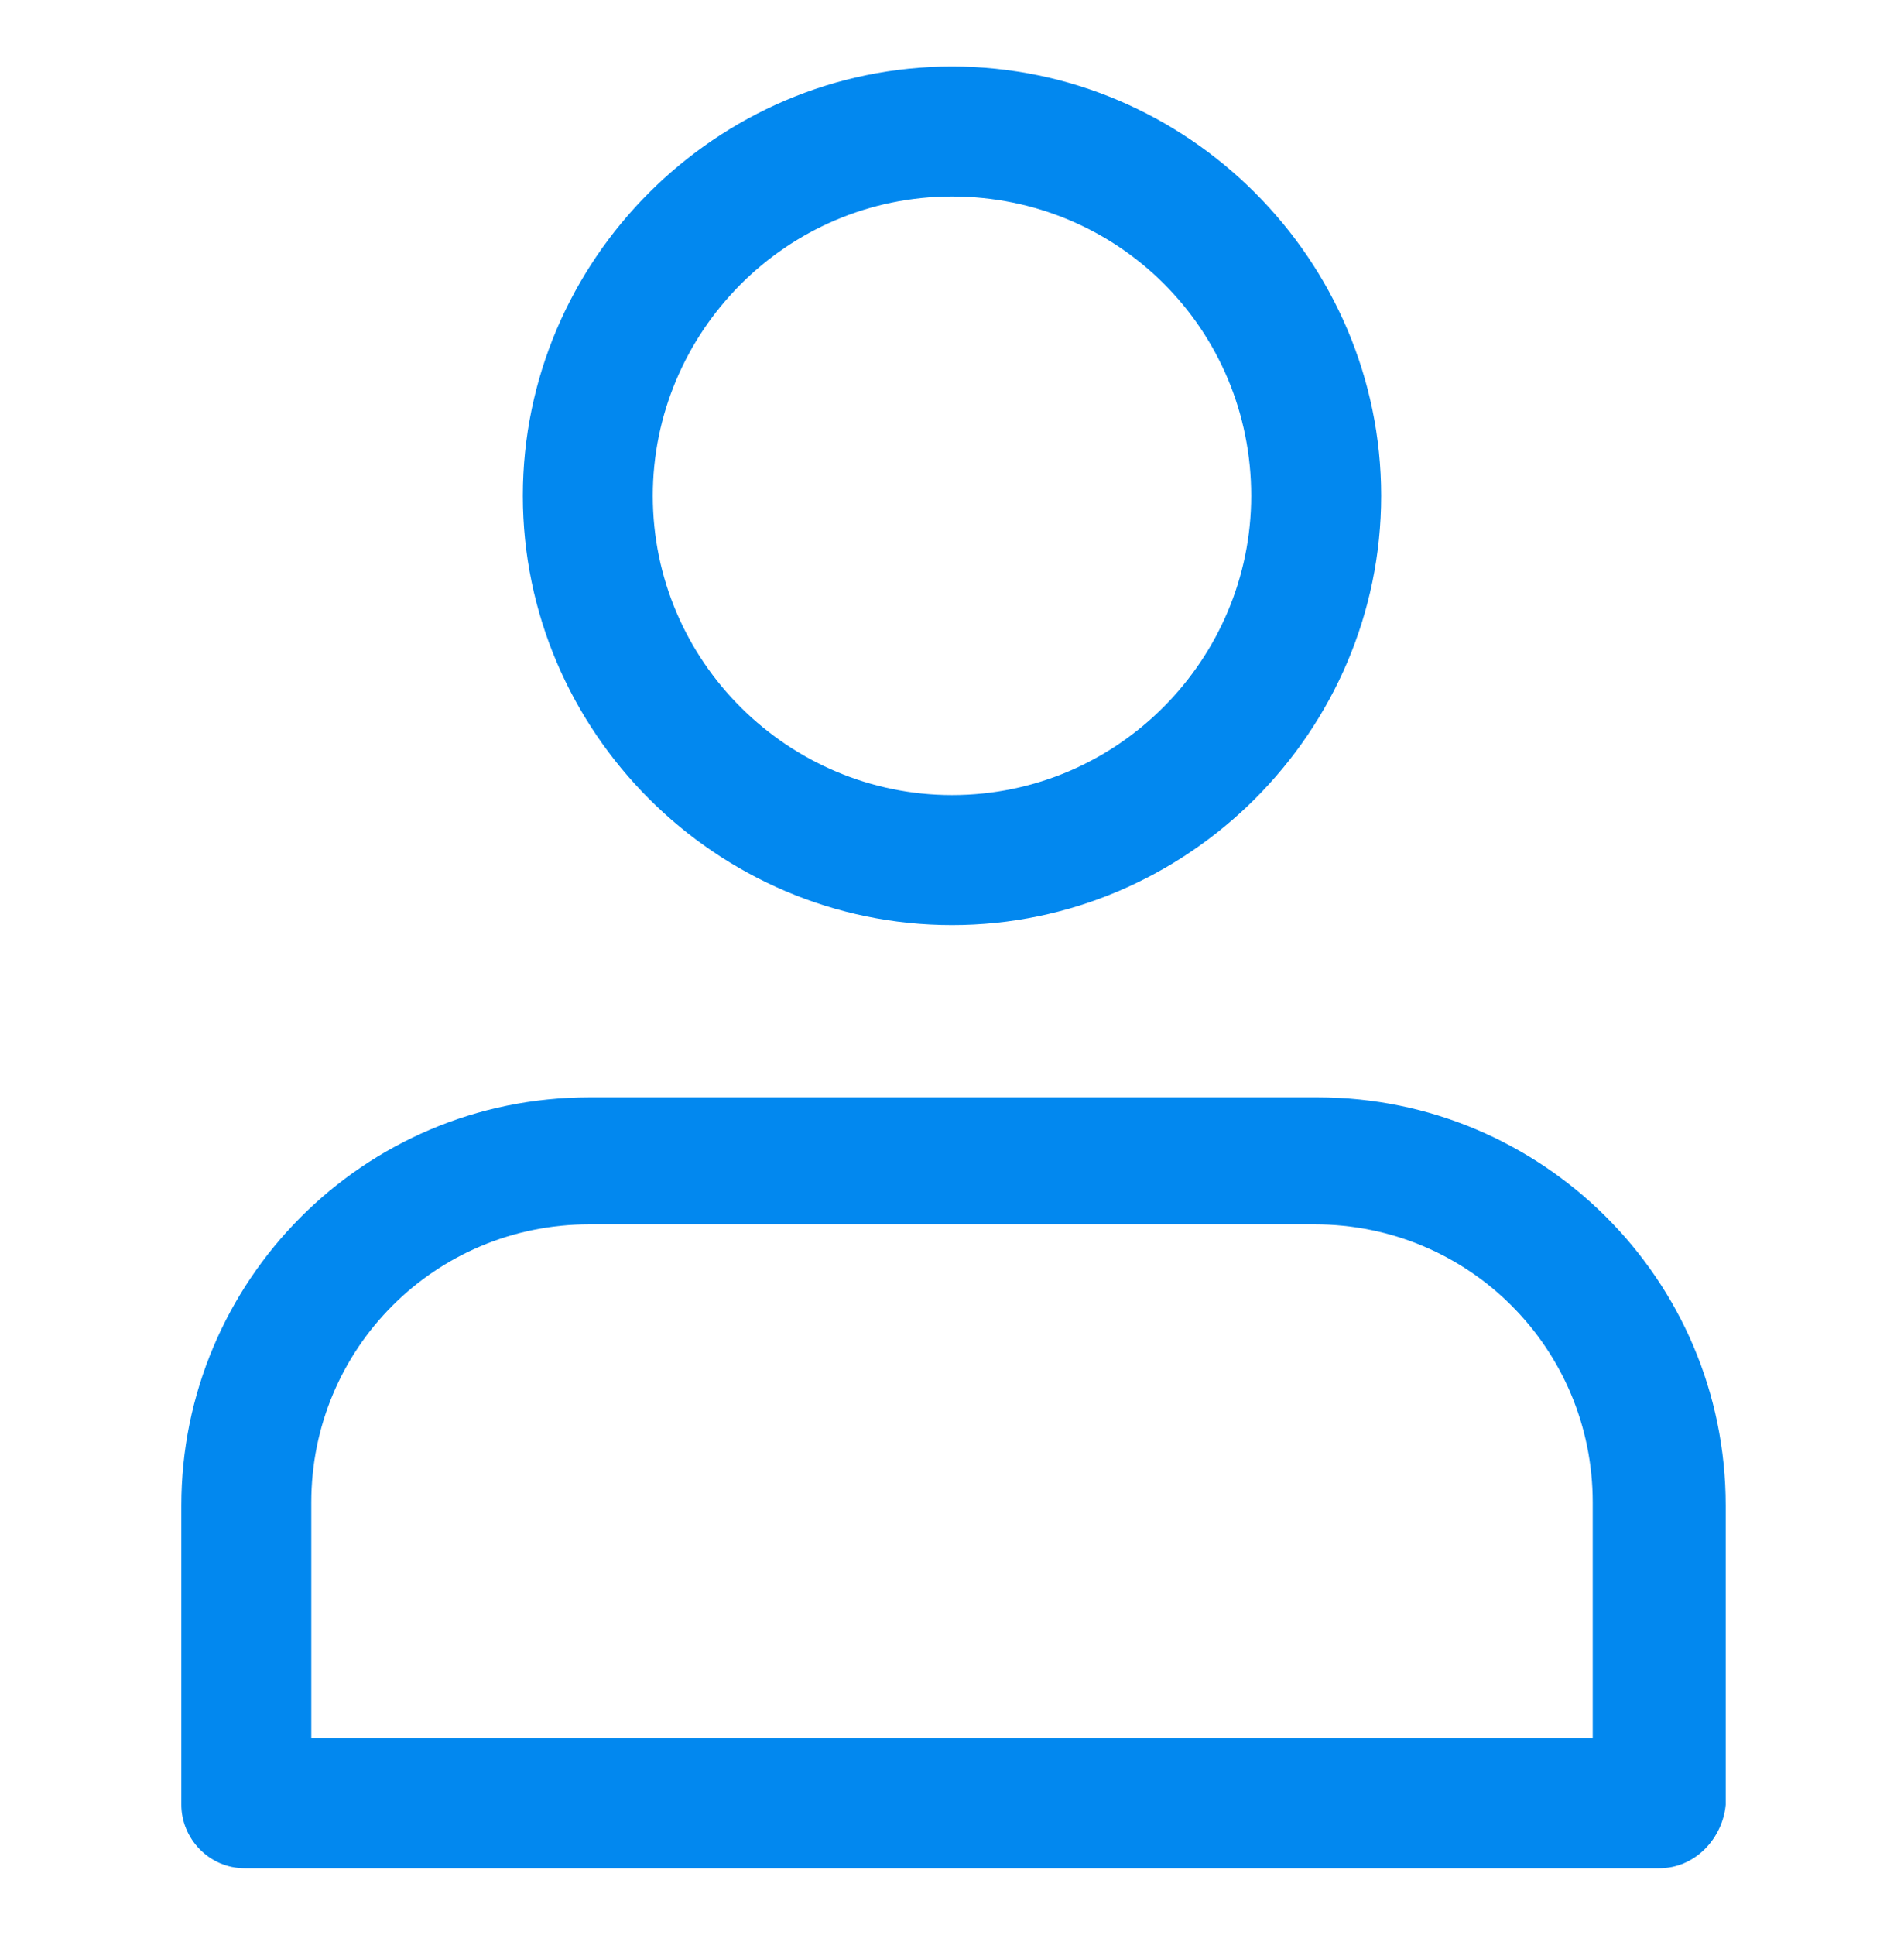
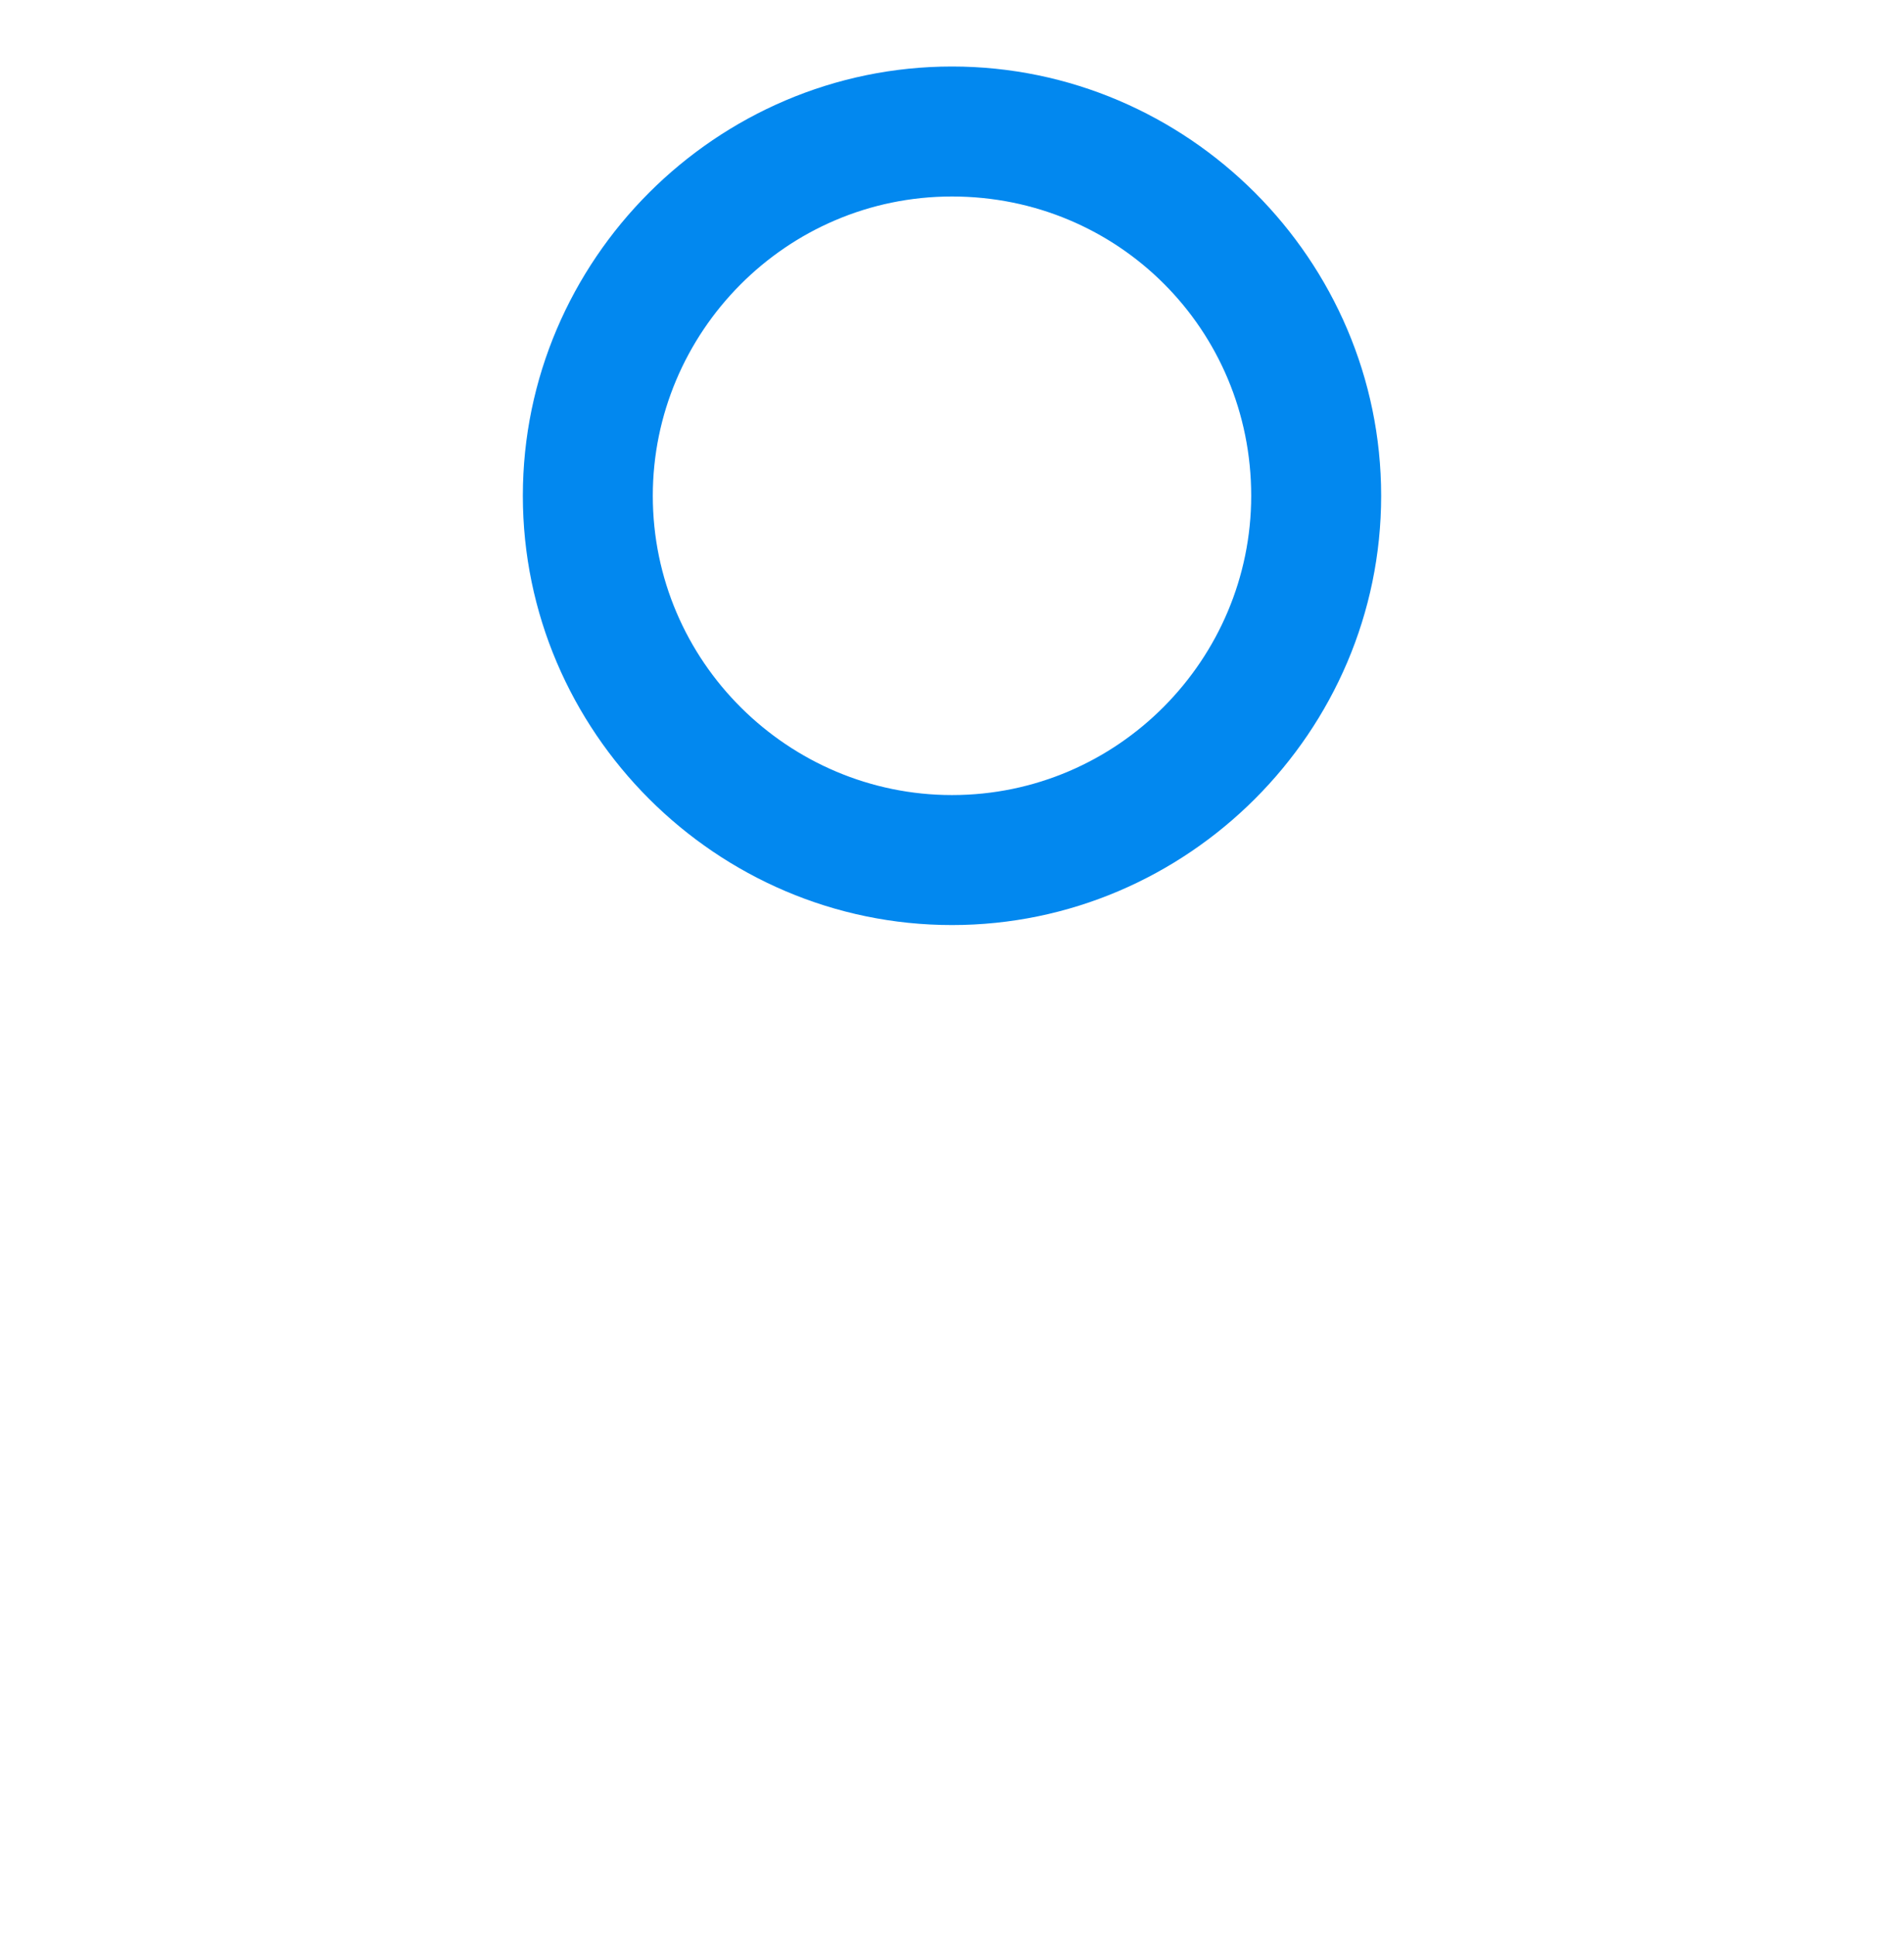
<svg xmlns="http://www.w3.org/2000/svg" version="1.1" id="Layer_1" x="0px" y="0px" viewBox="0 0 63 64" style="enable-background:new 0 0 63 64;" xml:space="preserve">
  <style type="text/css">
	.st0{fill:#0288EF;}
</style>
  <g>
    <g>
      <path class="st0" d="M31.5,30.6c-7.8,0-14.2-6.4-14.2-14.2c0-7.8,6.4-14.2,14.2-14.2c7.8,0,14.2,6.4,14.2,14.2    C45.7,24.2,39.3,30.6,31.5,30.6z M31.5,6.5c-5.5,0-9.9,4.5-9.9,9.9c0,5.5,4.5,9.9,9.9,9.9c5.5,0,9.9-4.5,9.9-9.9    C41.4,10.9,37,6.5,31.5,6.5z" />
-       <path class="st0" d="M54.9,61.8H8.1c-1.2,0-2.1-1-2.1-2.1v-9.9c0-7.4,6-13.5,13.5-13.5h24.1c7.4,0,13.5,6,13.5,13.5v9.9    C57,60.8,56.1,61.8,54.9,61.8z M10.2,57.5h42.5v-7.8c0-5.1-4.1-9.2-9.2-9.2H19.5c-5.1,0-9.2,4.1-9.2,9.2V57.5z" />
    </g>
  </g>
</svg>